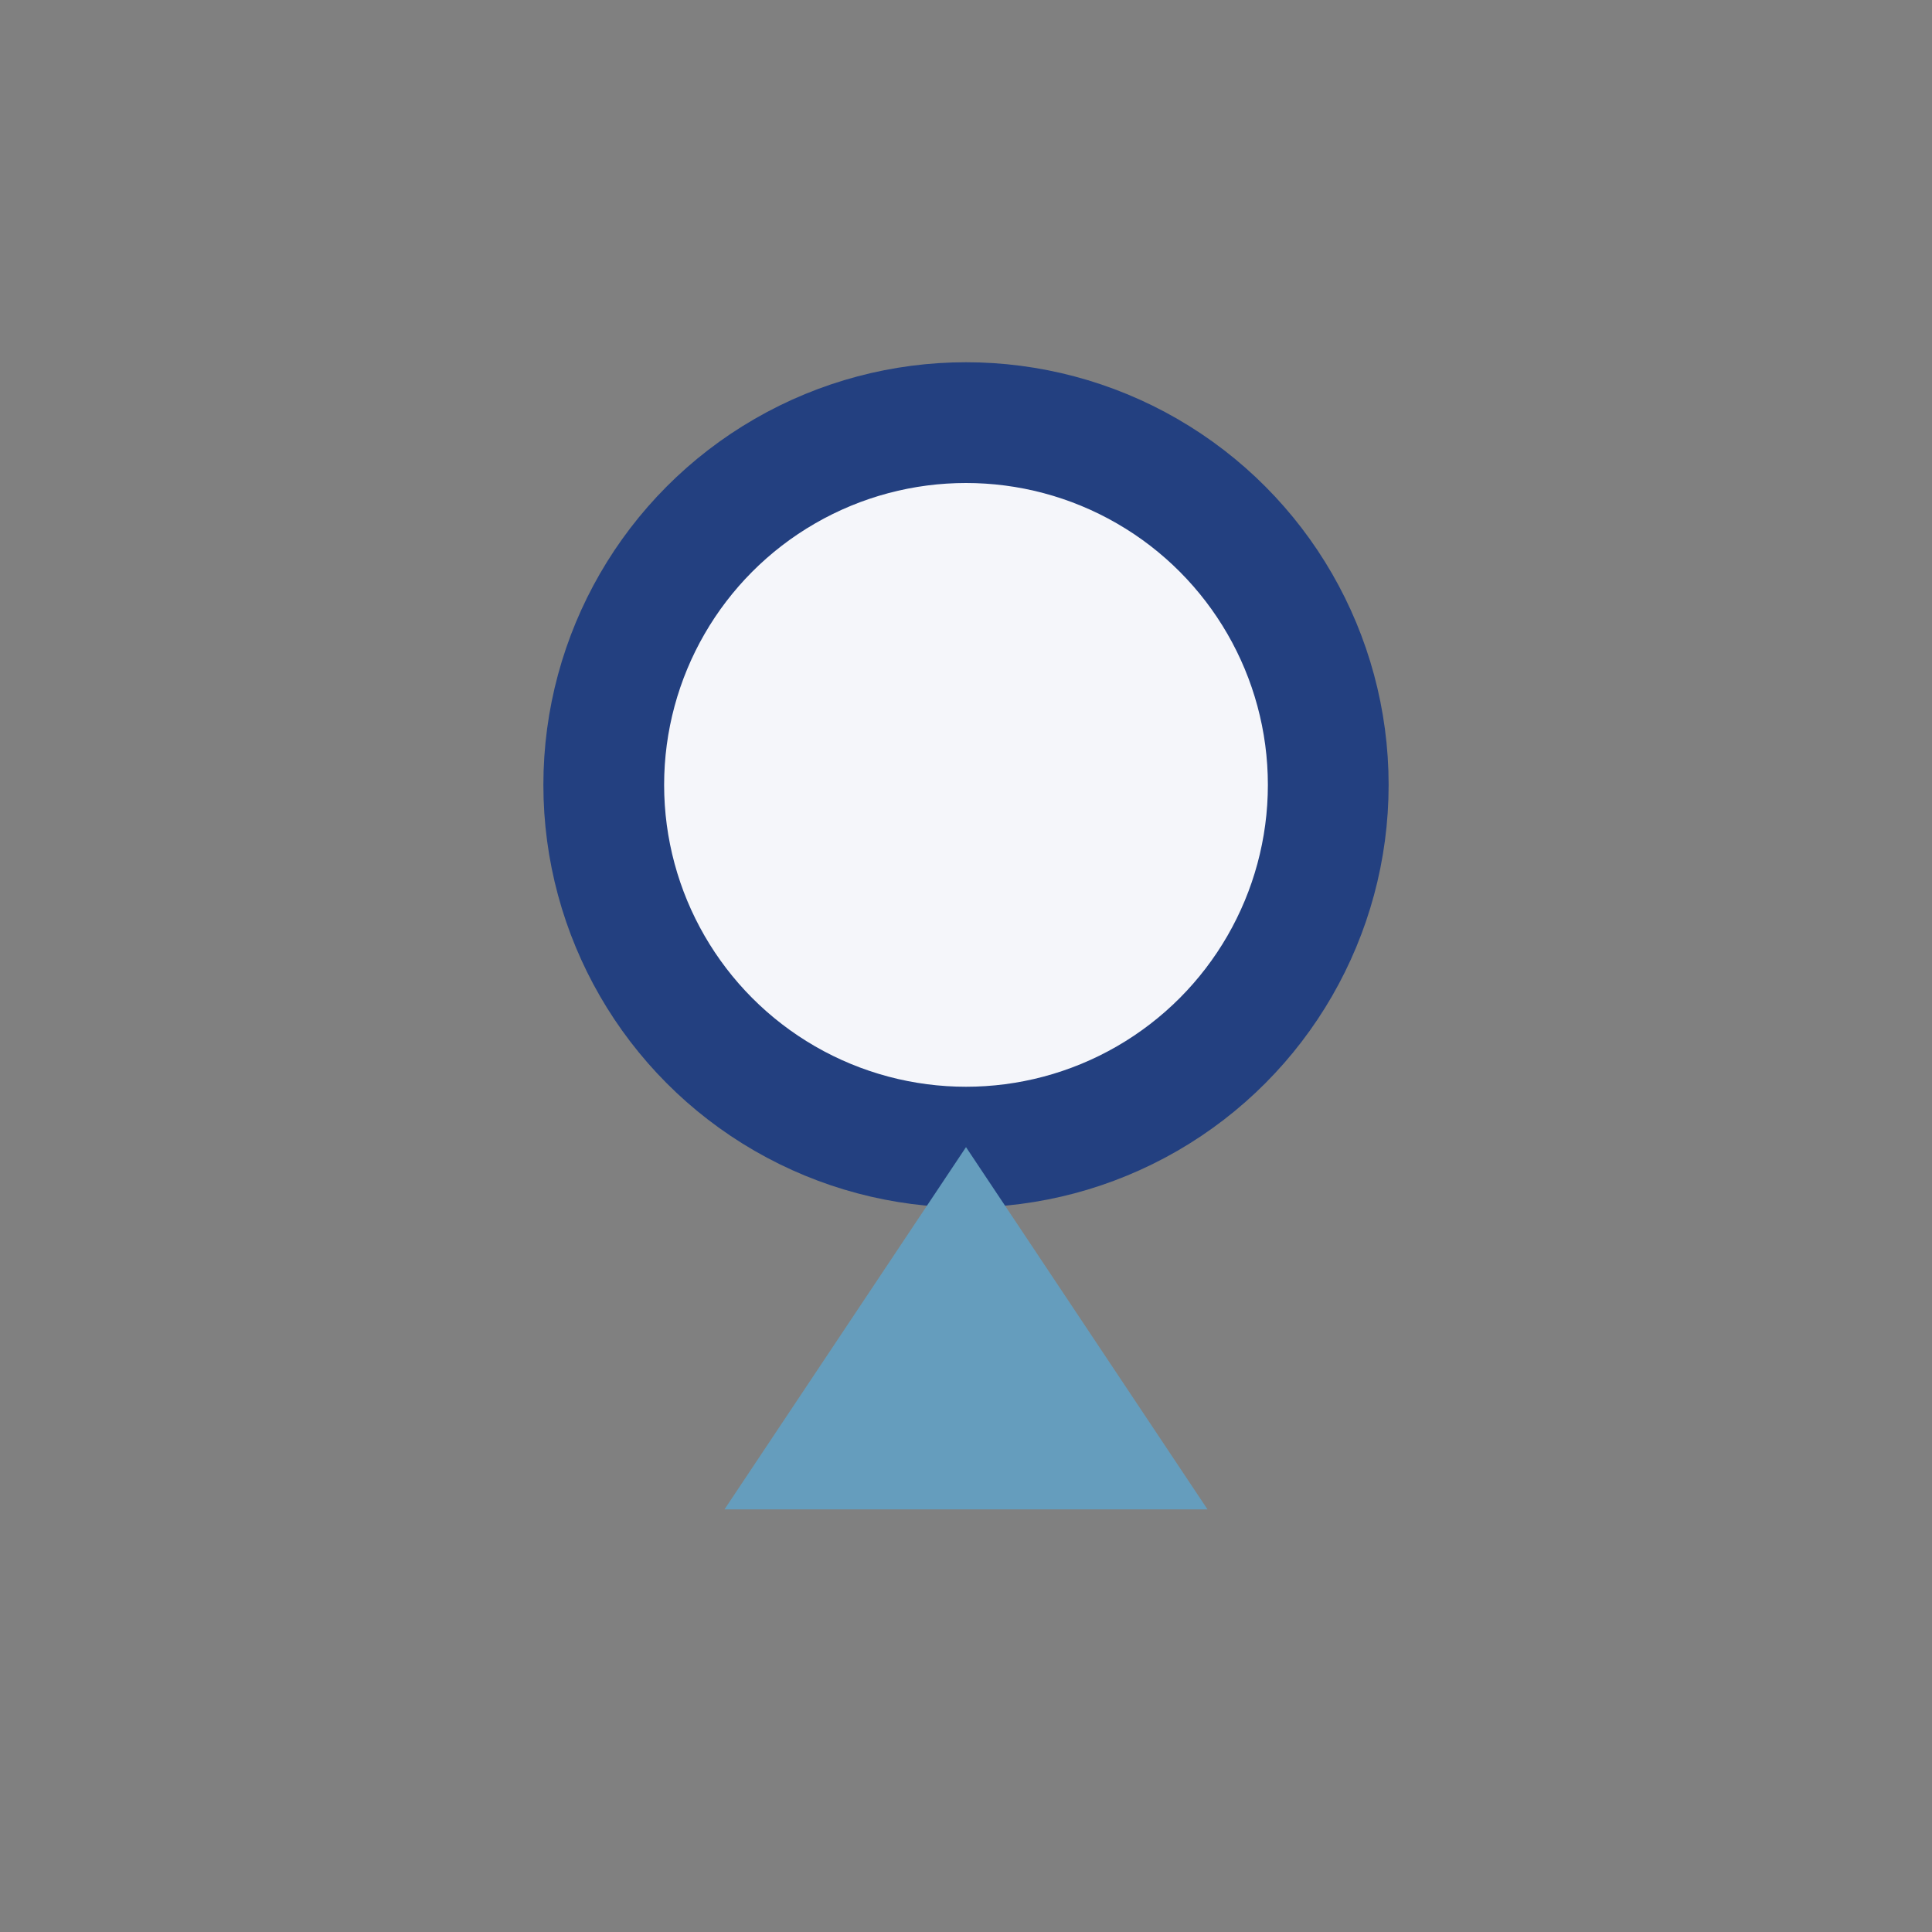
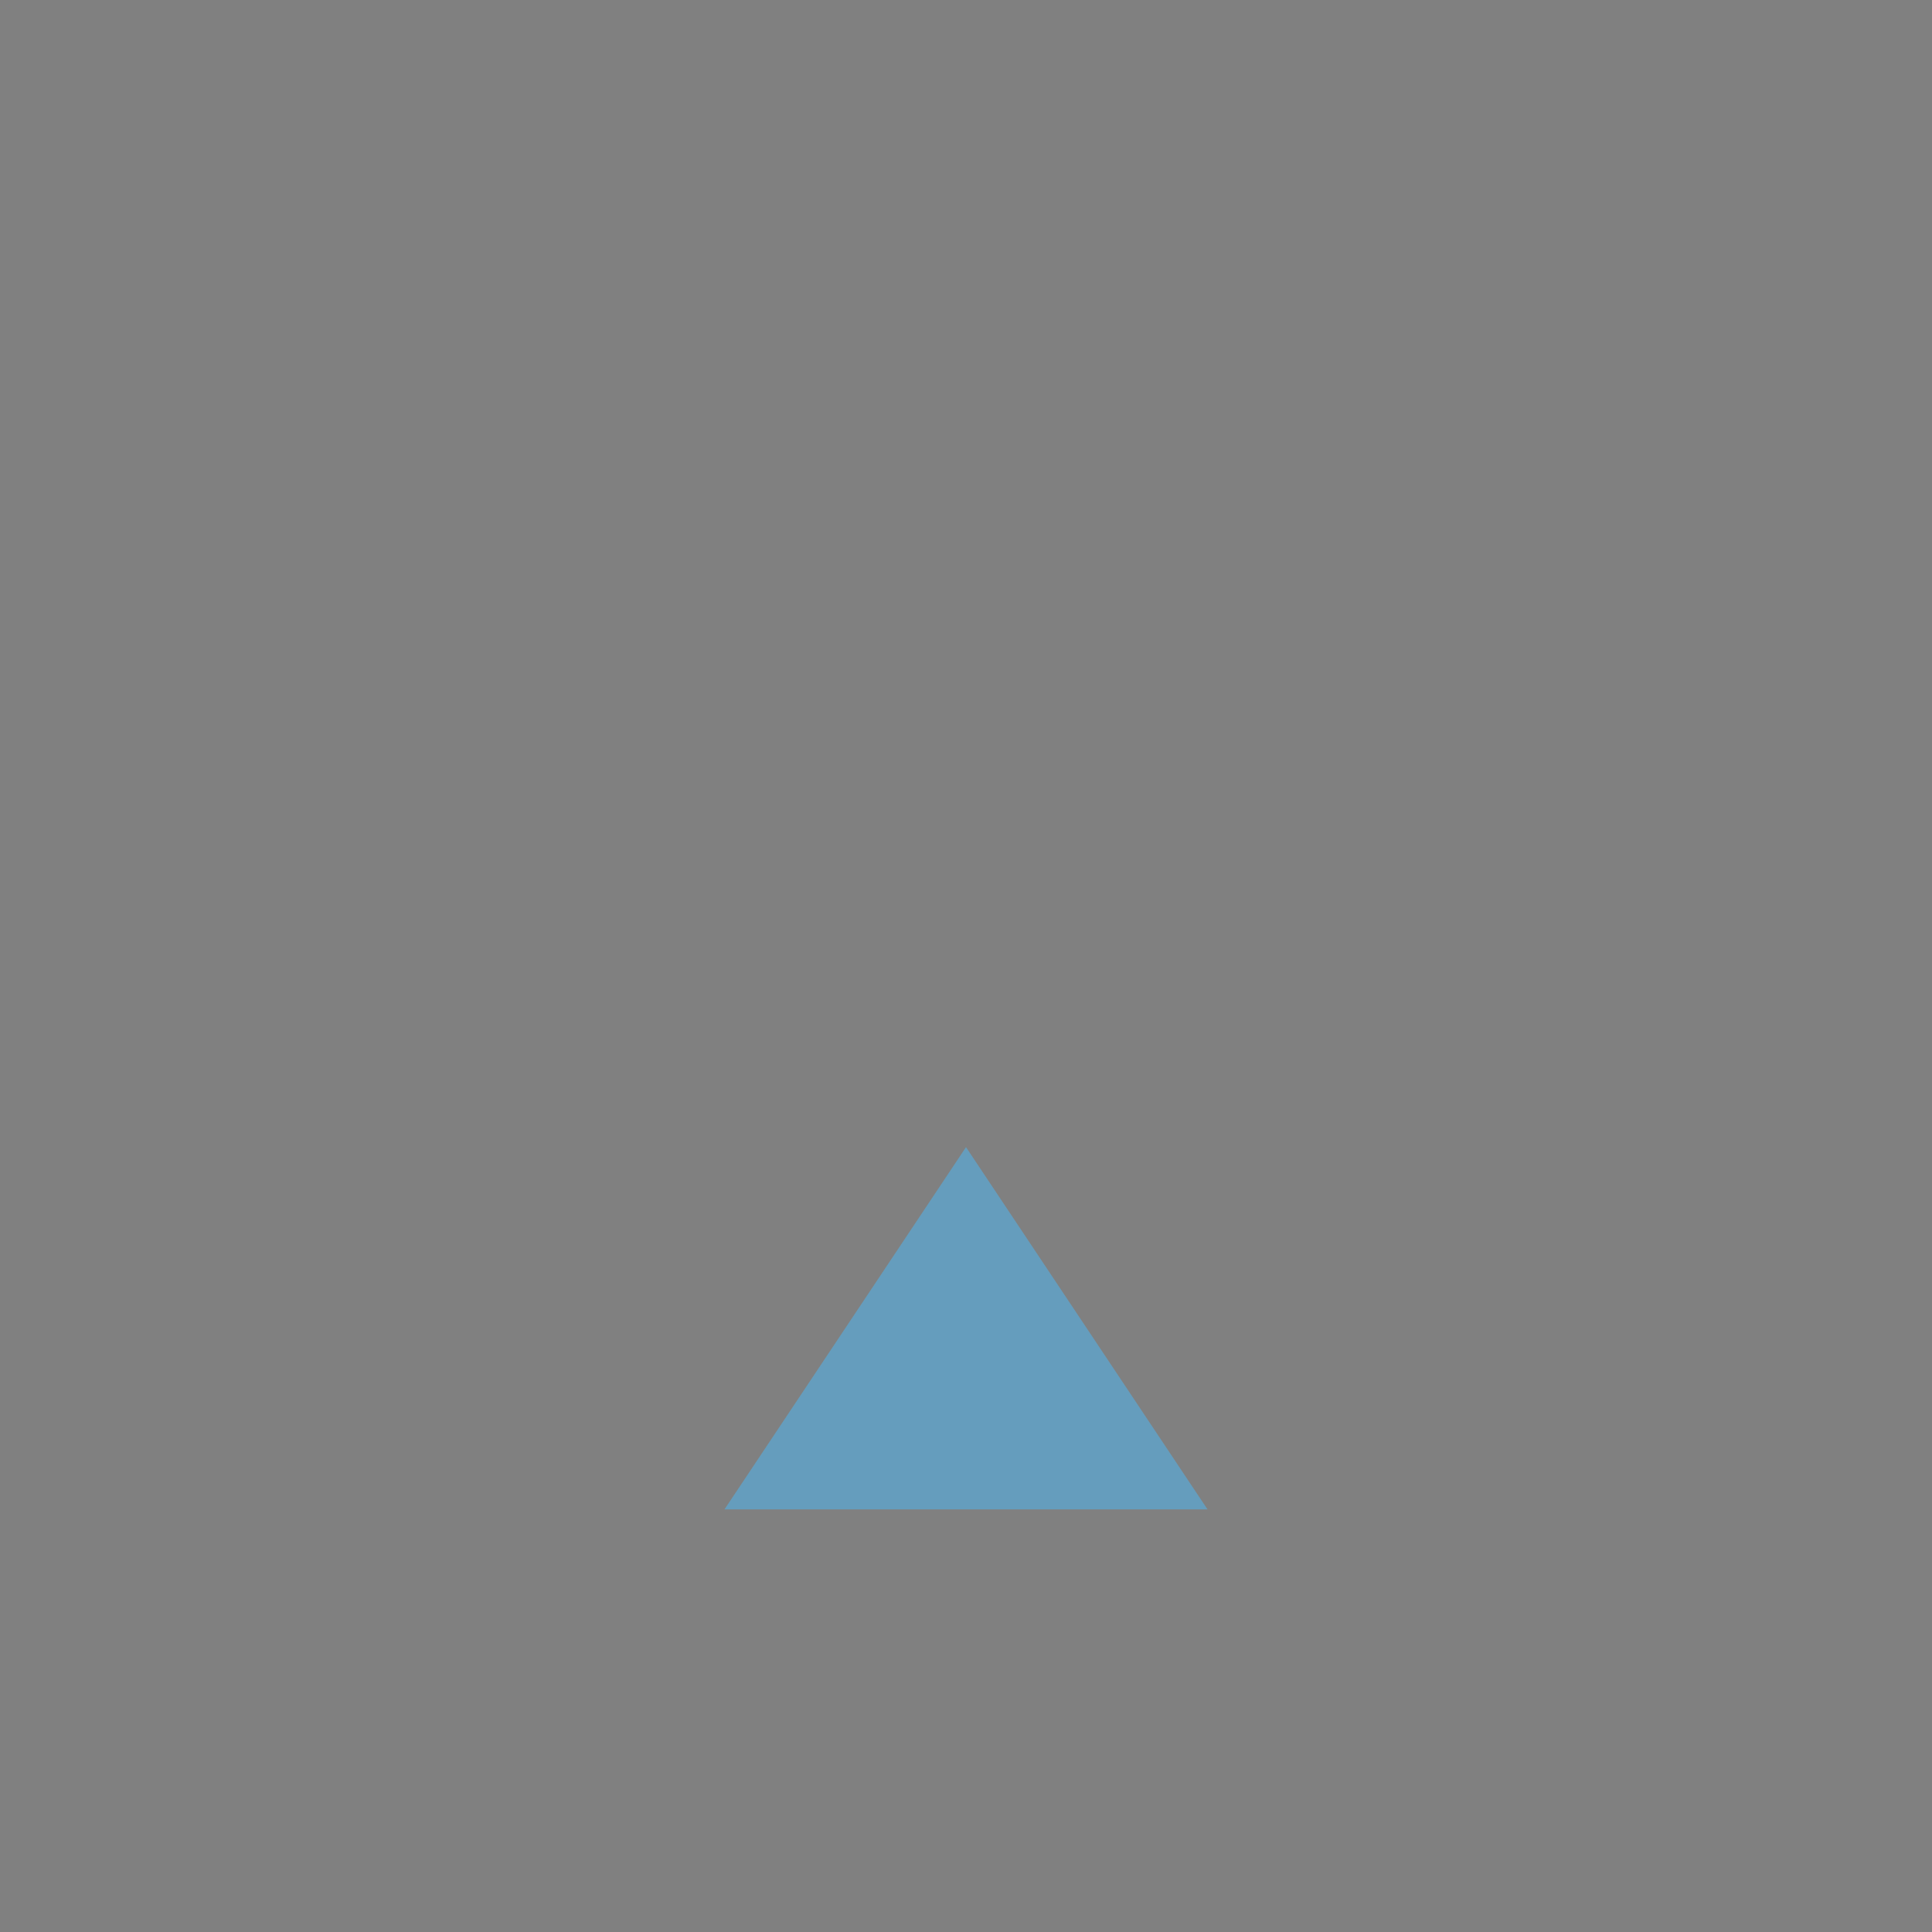
<svg xmlns="http://www.w3.org/2000/svg" viewBox="0 0 32 32" width="32" height="32">
  <rect x="0" y="0" width="32" height="32" fill="#808080" stroke="none" />
-   <circle cx="16" cy="13" r="6" fill="#F5F6FA" stroke="#234080" stroke-width="2" />
  <polygon points="16,19 20,25 12,25" fill="#659DBD" />
</svg>